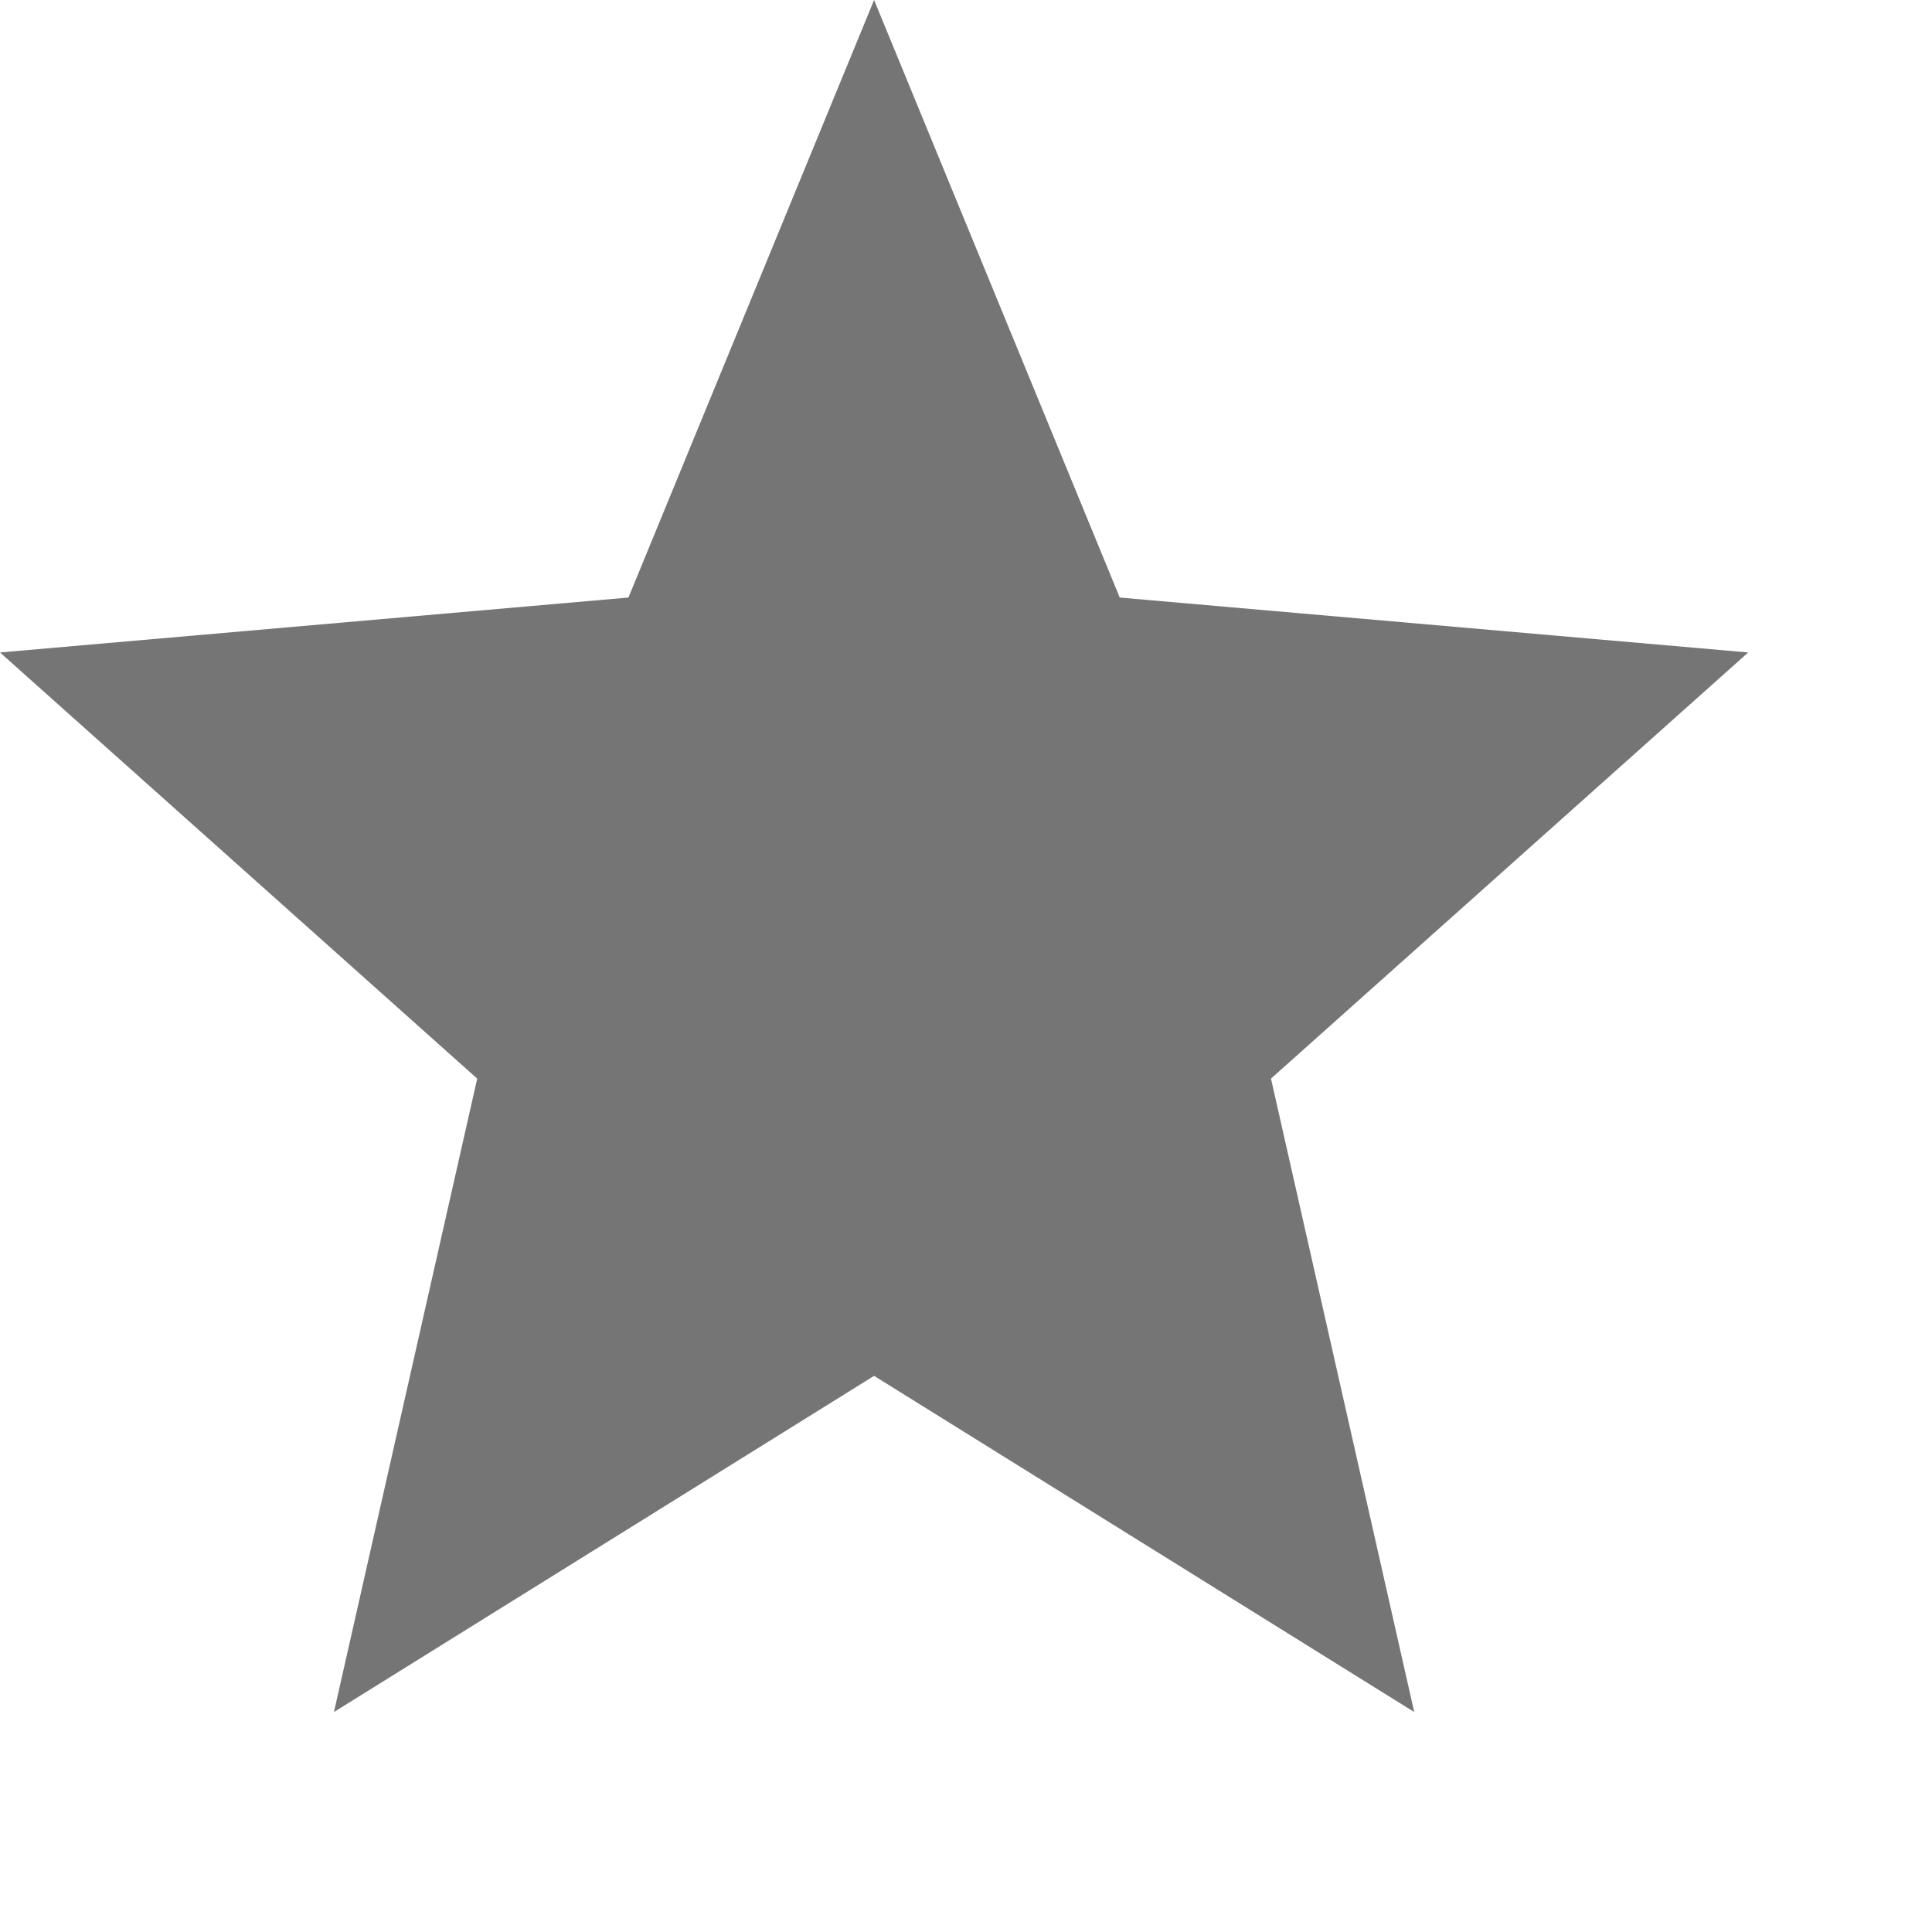
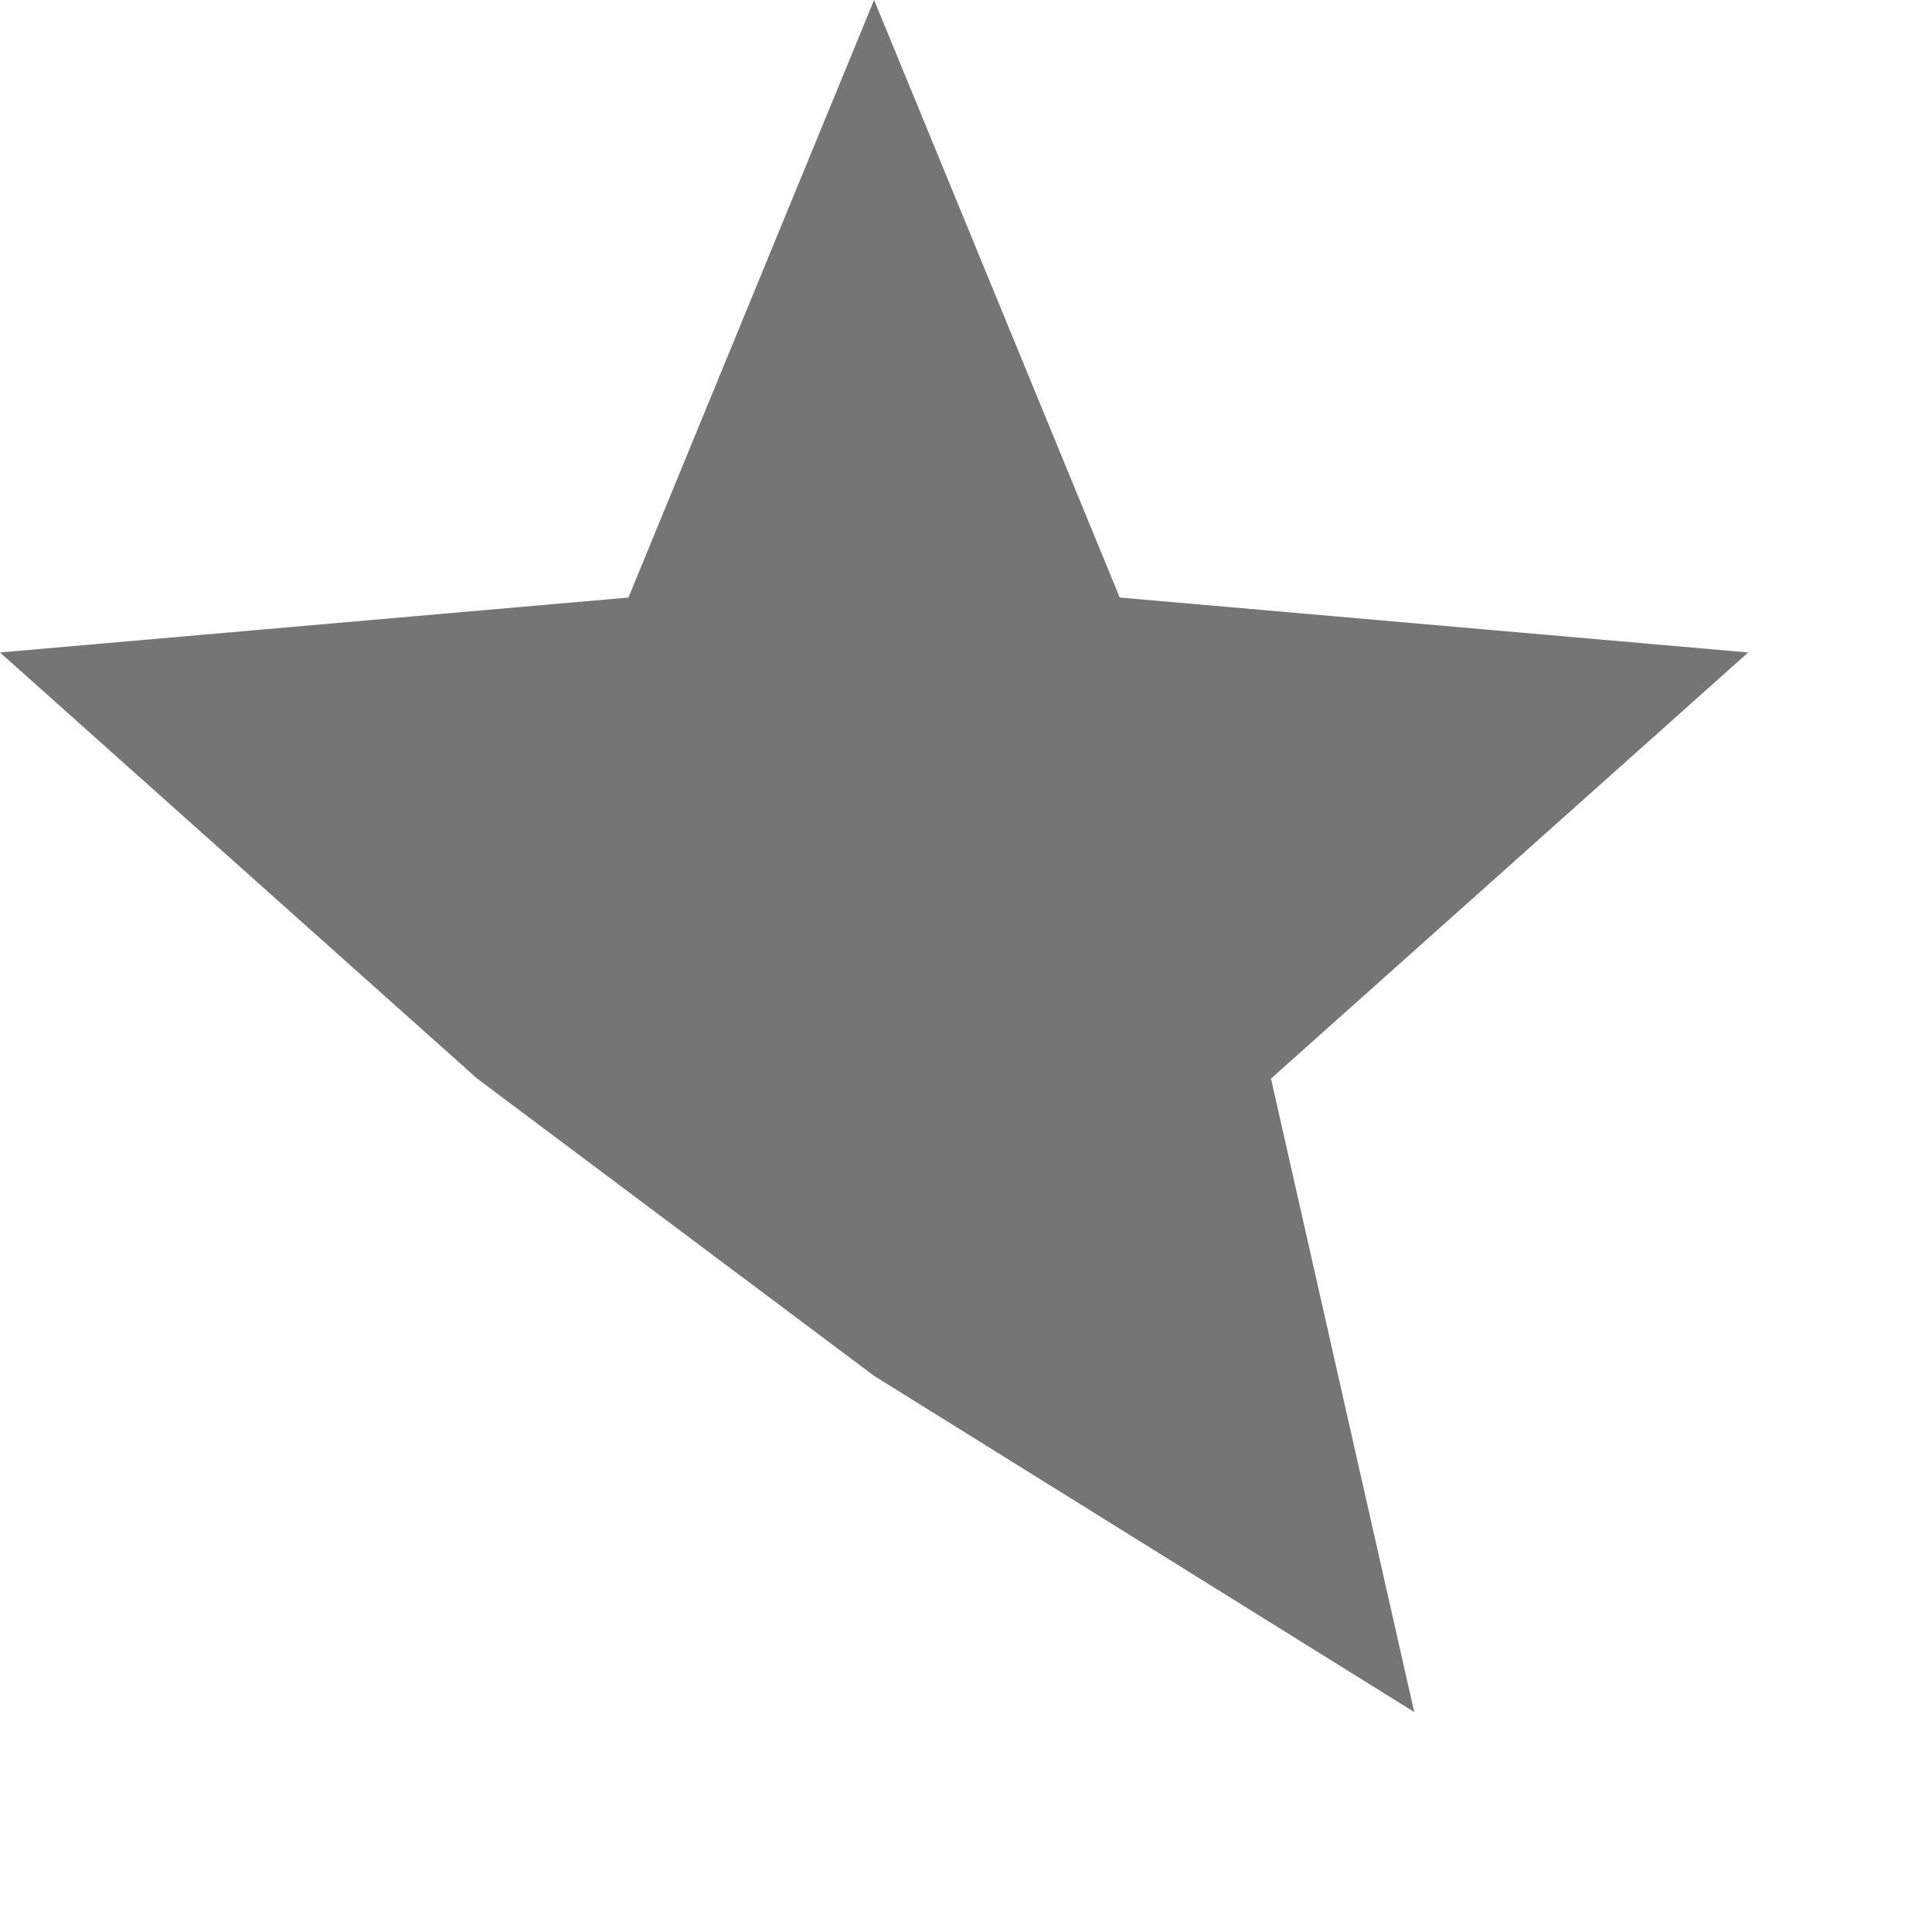
<svg xmlns="http://www.w3.org/2000/svg" fill="none" height="100%" overflow="visible" preserveAspectRatio="none" style="display: block;" viewBox="0 0 7 7" width="100%">
-   <path d="M3.167 4.985L5.124 6.203L4.605 3.908L6.334 2.364L4.057 2.165L3.167 0L2.277 2.165L0 2.364L1.729 3.908L1.21 6.203L3.167 4.985Z" fill="black" fill-opacity="0.54" id="Vector" />
+   <path d="M3.167 4.985L5.124 6.203L4.605 3.908L6.334 2.364L4.057 2.165L3.167 0L2.277 2.165L0 2.364L1.729 3.908L3.167 4.985Z" fill="black" fill-opacity="0.54" id="Vector" />
</svg>